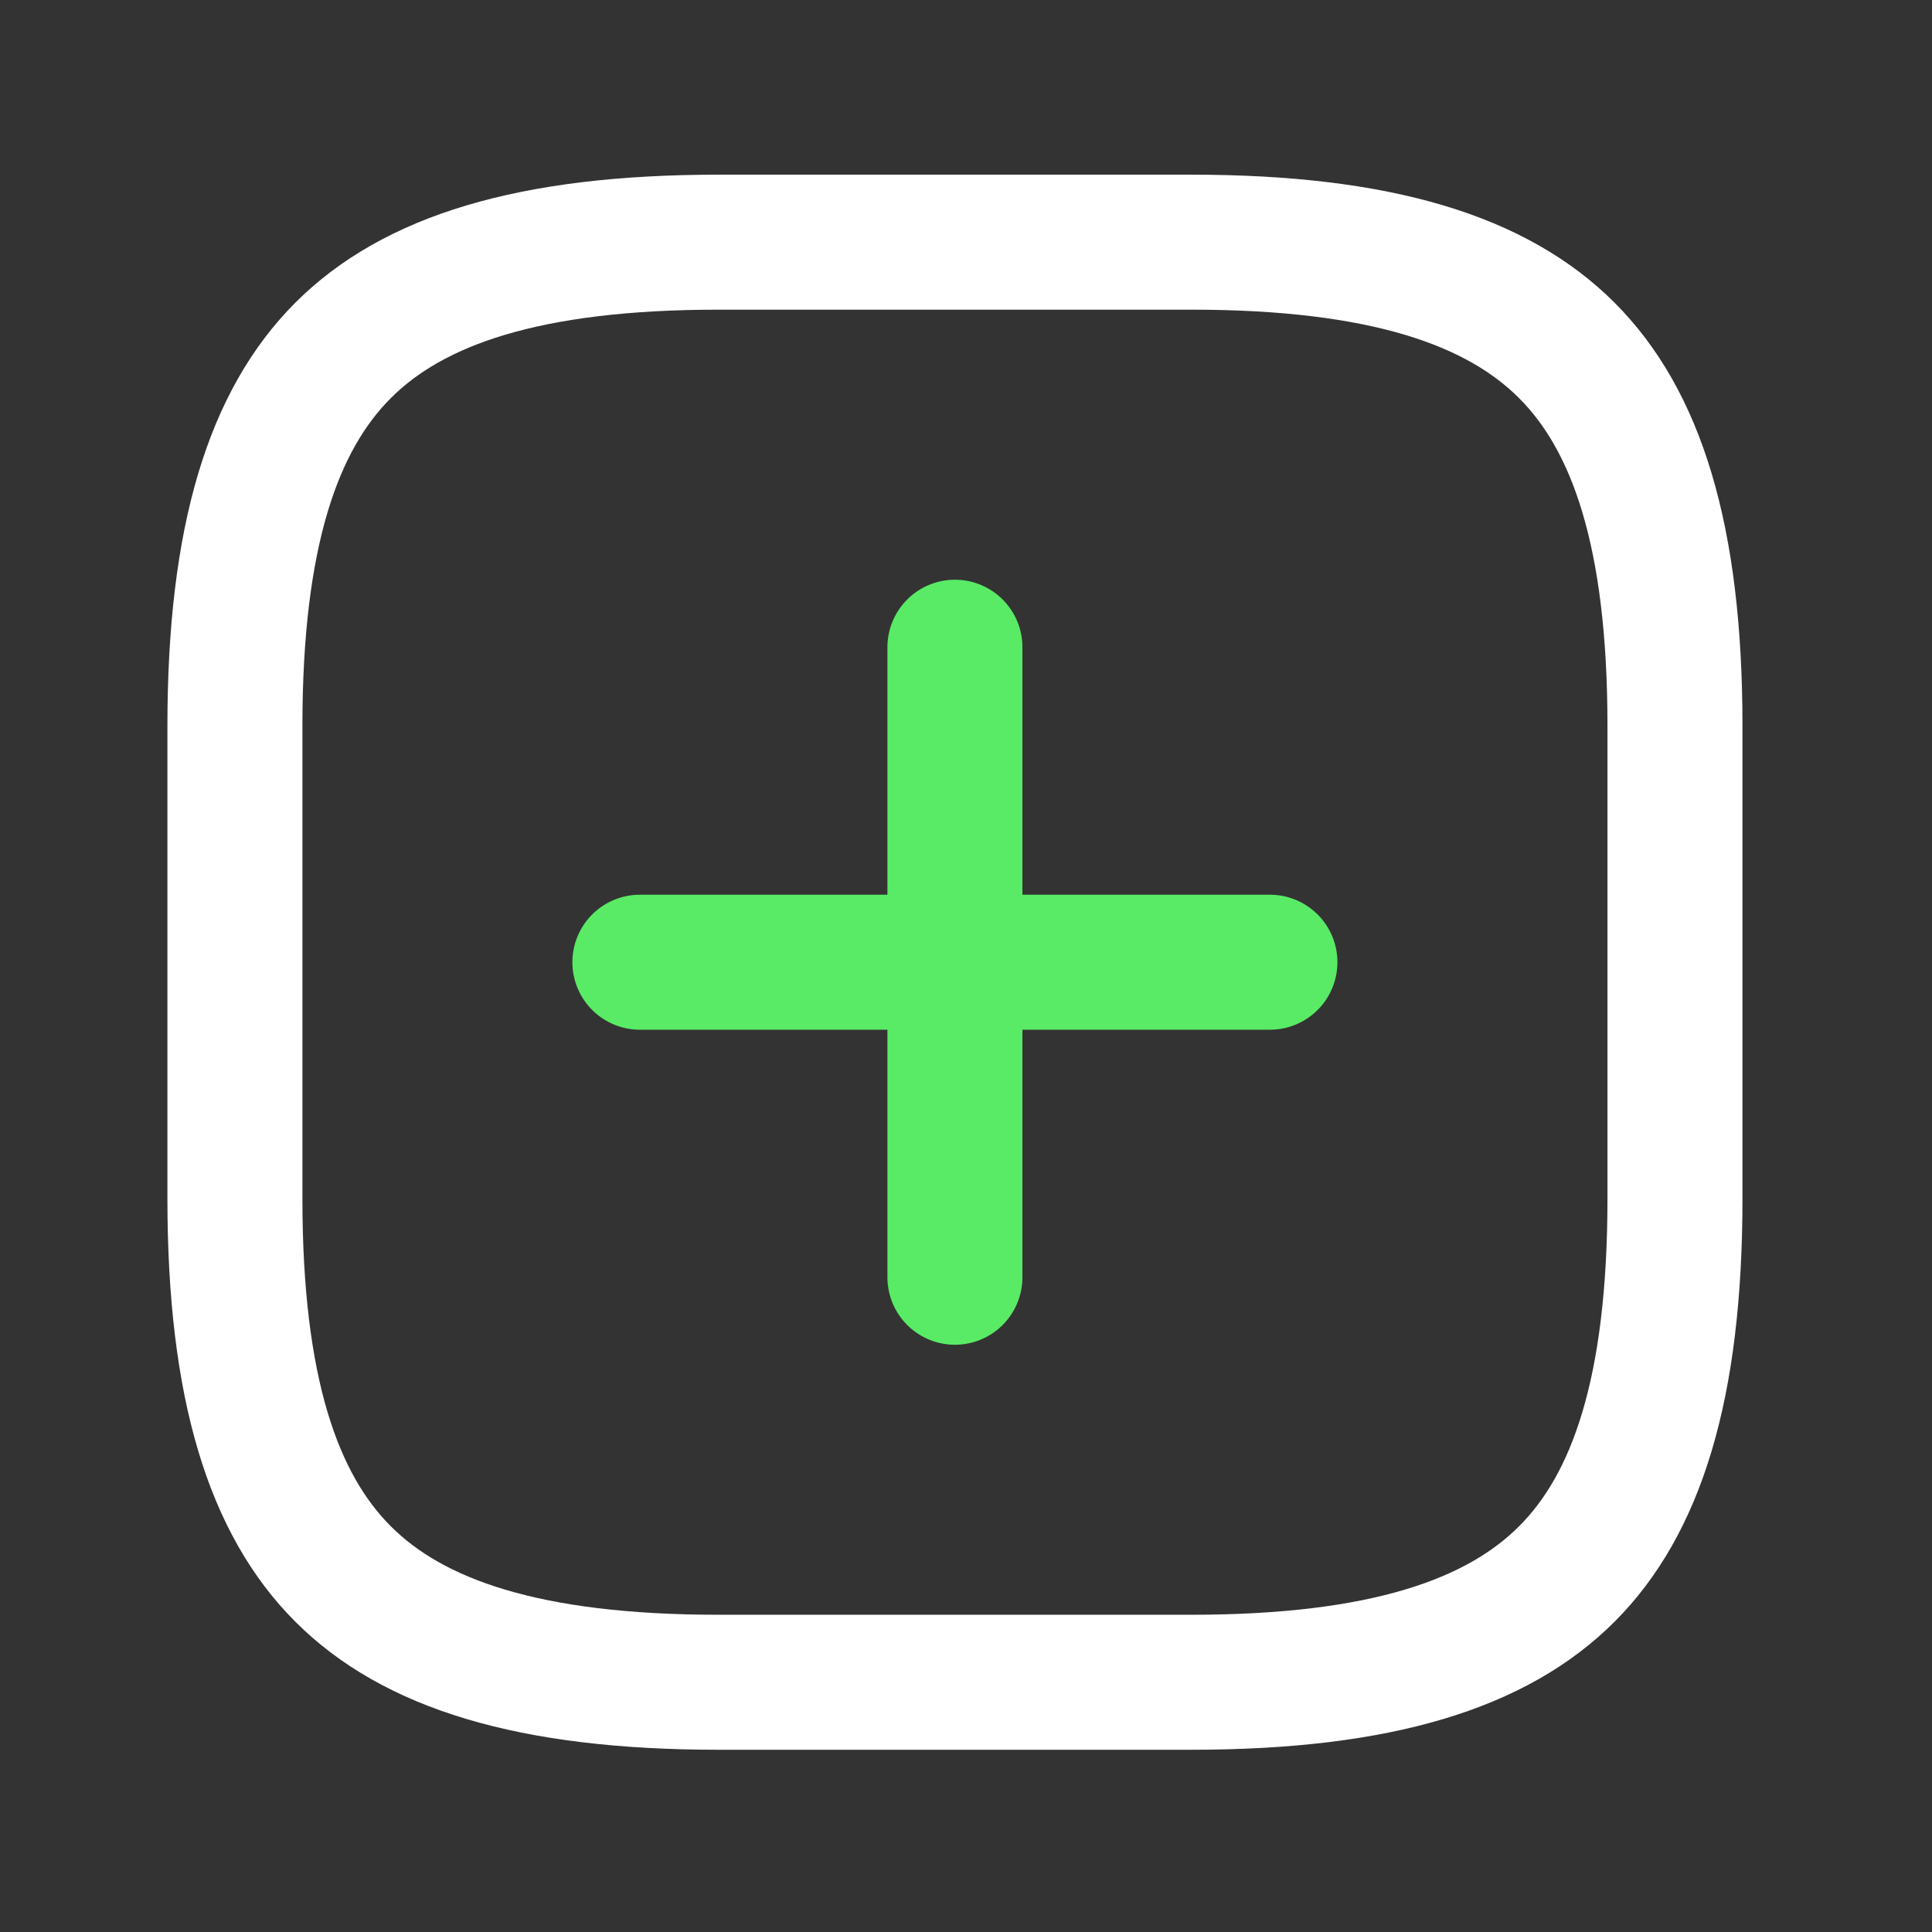
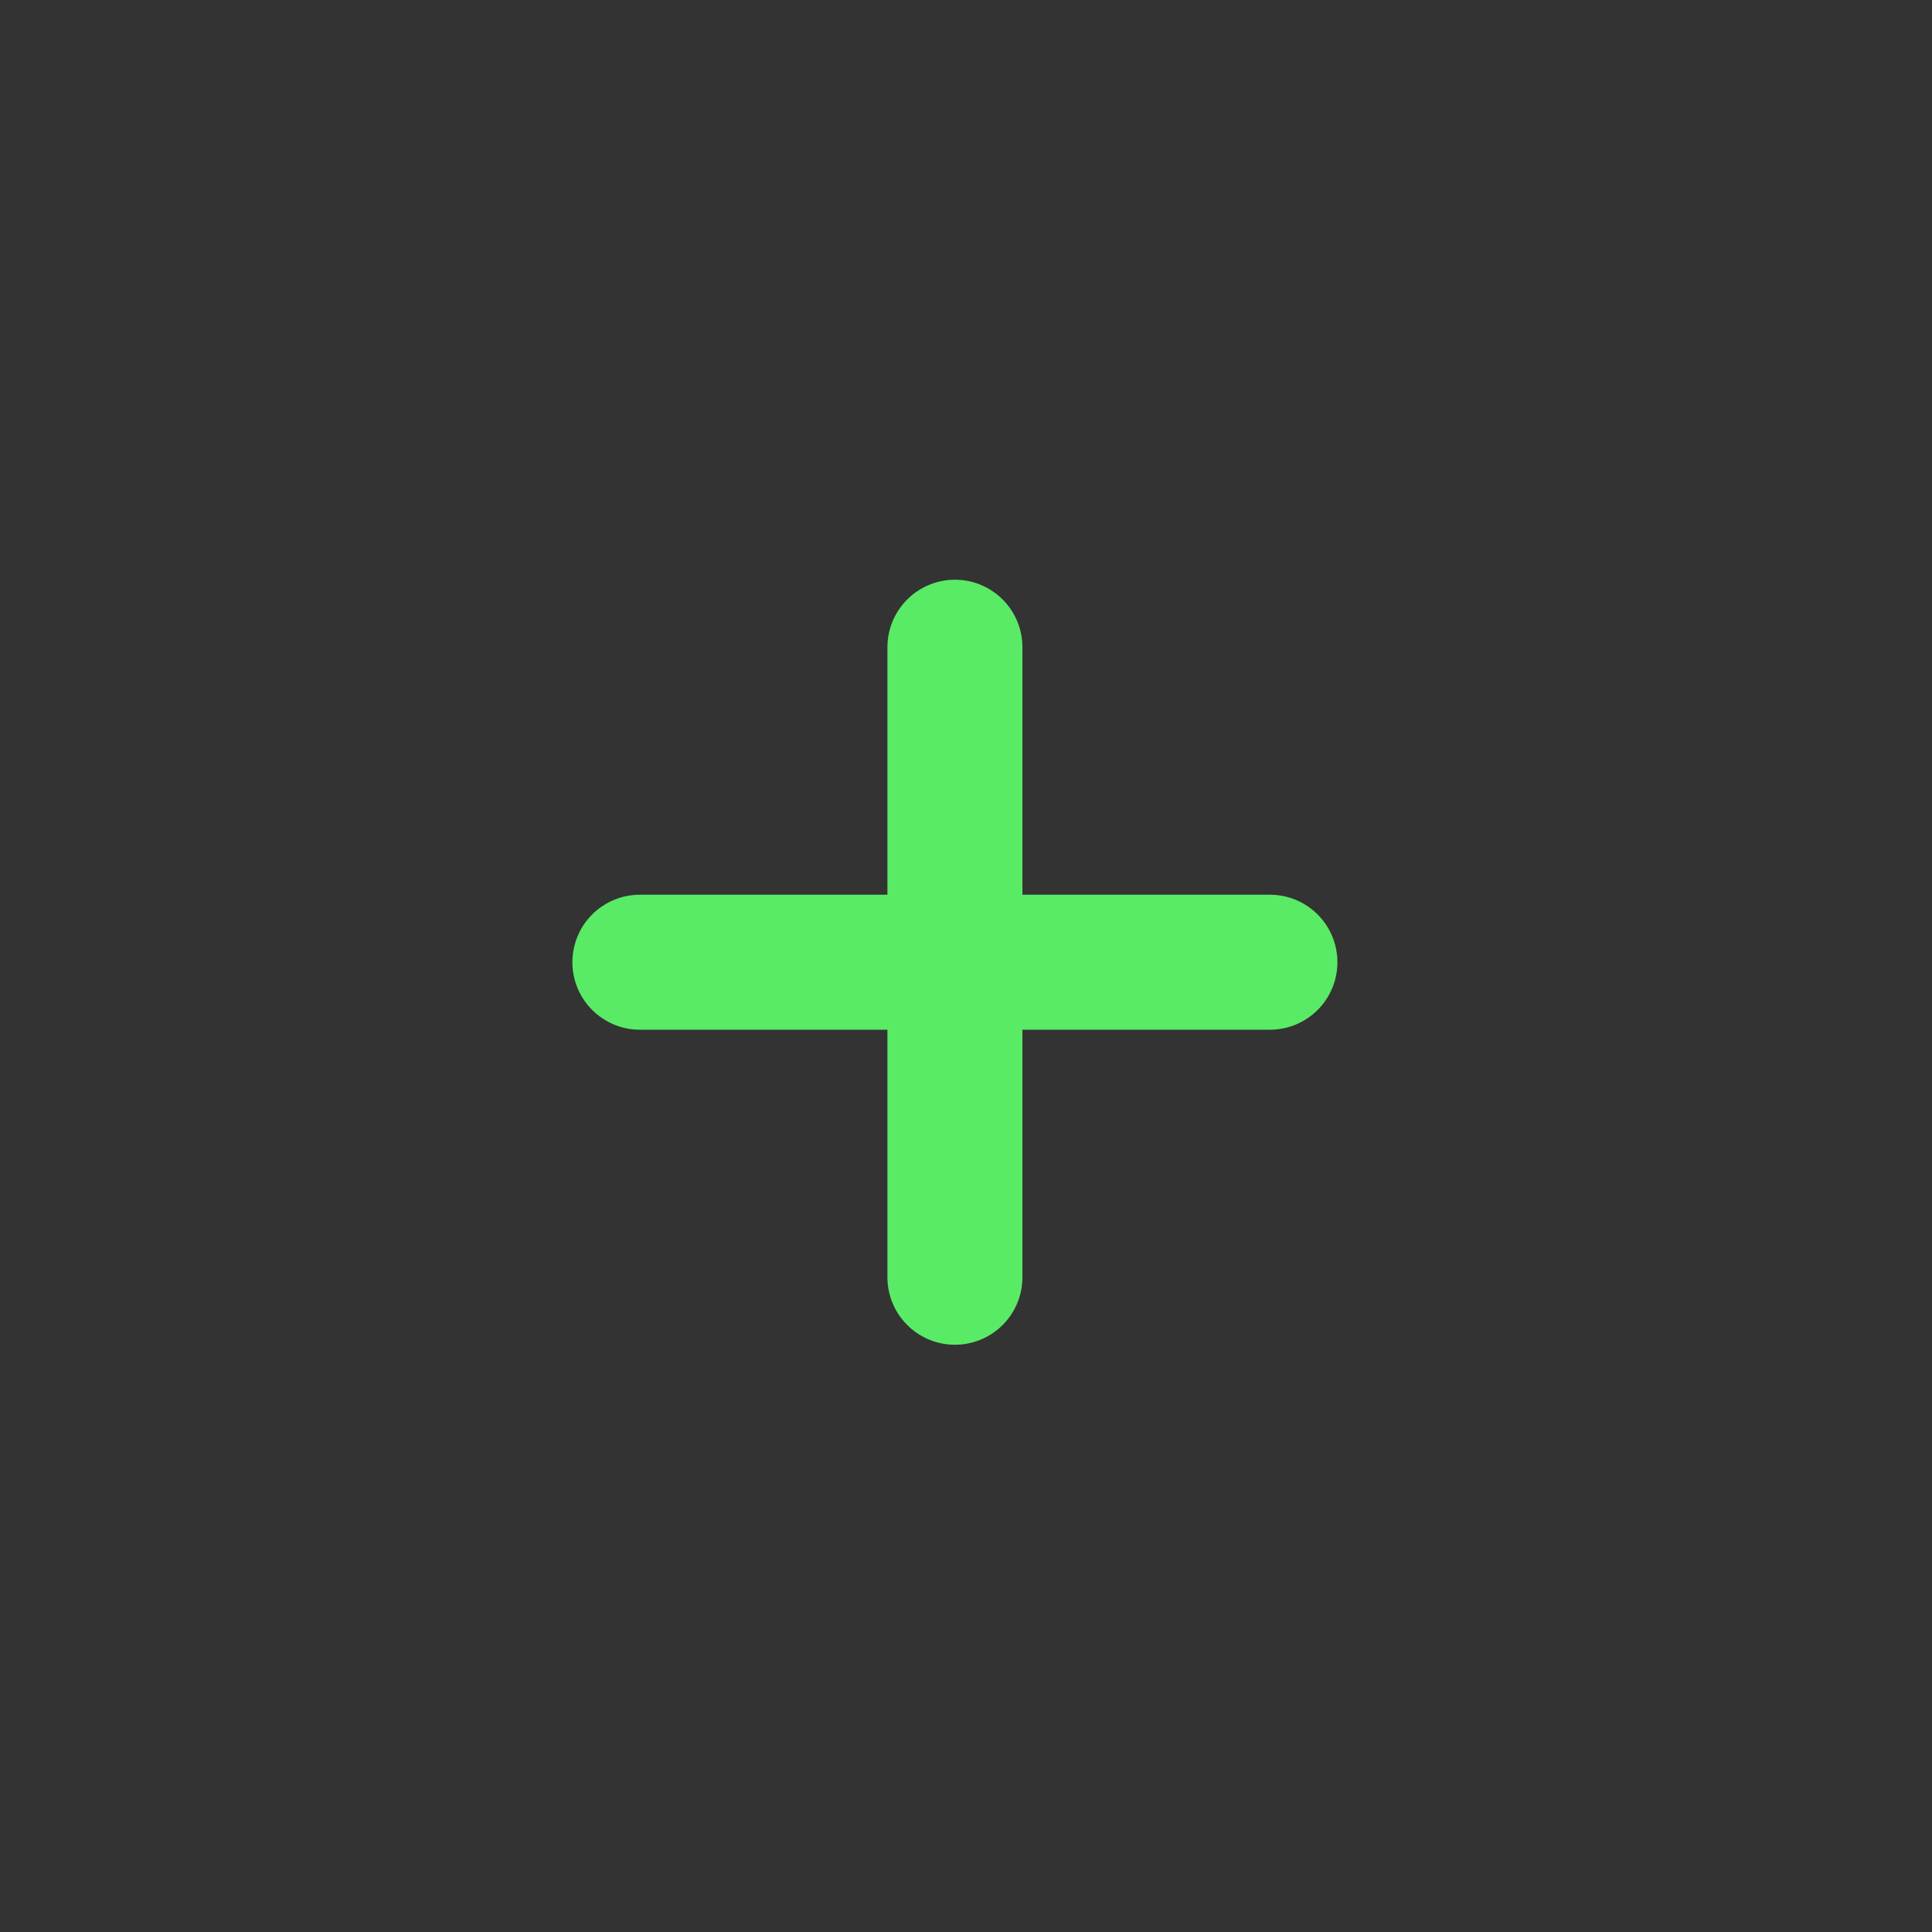
<svg xmlns="http://www.w3.org/2000/svg" width="49" height="49" viewBox="0 0 49 49" fill="none">
  <rect x="0" y="0" width="49" height="49" fill="#333333" stroke="none" />
  <path d="M16.229 24.404H32.208" stroke="#59EB65" stroke-width="3.424" stroke-linecap="round" stroke-linejoin="round" />
  <path d="M24.219 32.394V16.415" stroke="#59EB65" stroke-width="3.424" stroke-linecap="round" stroke-linejoin="round" />
-   <path d="M18.227 6.142H30.212C35.036 6.142 37.968 7.117 39.737 8.886C41.506 10.655 42.481 13.587 42.481 18.412V30.396C42.481 35.221 41.506 38.153 39.737 39.921C37.968 41.69 35.036 42.666 30.212 42.666H18.227C13.403 42.666 10.471 41.69 8.702 39.921C6.933 38.153 5.958 35.22 5.958 30.396V18.412C5.958 13.587 6.933 10.655 8.702 8.886C10.471 7.117 13.403 6.142 18.227 6.142Z" stroke="white" stroke-width="3.424" stroke-linecap="round" stroke-linejoin="round" />
</svg>